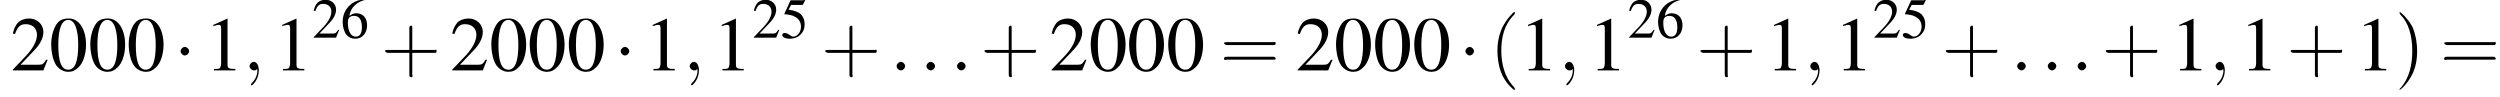
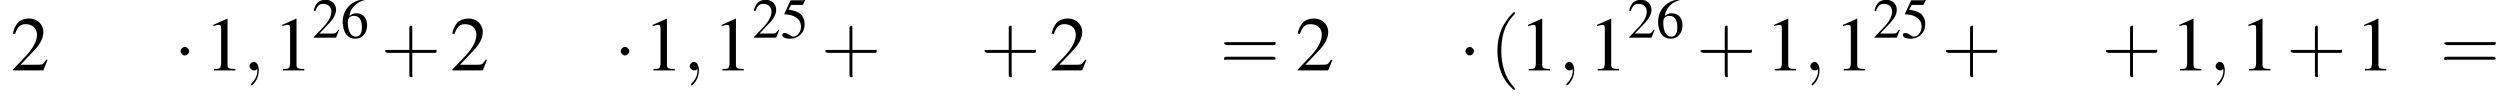
<svg xmlns="http://www.w3.org/2000/svg" xmlns:xlink="http://www.w3.org/1999/xlink" height="13.6pt" version="1.1" viewBox="60.8 83.4 351.6 13.6" width="351.6pt">
  <defs>
-     <path d="M7.2 -2.5C7.3 -2.5 7.5 -2.5 7.5 -2.7S7.3 -2.9 7.2 -2.9H1.3C1.1 -2.9 0.9 -2.9 0.9 -2.7S1.1 -2.5 1.3 -2.5H7.2Z" id="g1-0" />
+     <path d="M7.2 -2.5C7.3 -2.5 7.5 -2.5 7.5 -2.7S7.3 -2.9 7.2 -2.9H1.3C1.1 -2.9 0.9 -2.9 0.9 -2.7H7.2Z" id="g1-0" />
    <path d="M2.1 -2.7C2.1 -3 1.8 -3.3 1.5 -3.3S0.9 -3 0.9 -2.7S1.2 -2.1 1.5 -2.1S2.1 -2.4 2.1 -2.7Z" id="g1-1" />
-     <path d="M2.8 -7.3C2.2 -7.3 1.7 -7.2 1.3 -6.8C0.7 -6.2 0.3 -4.9 0.3 -3.7C0.3 -2.5 0.6 -1.2 1.1 -0.6C1.5 -0.1 2.1 0.2 2.7 0.2C3.3 0.2 3.7 0 4.1 -0.4C4.8 -1 5.2 -2.3 5.2 -3.6C5.2 -5.8 4.2 -7.3 2.8 -7.3ZM2.7 -7.1C3.6 -7.1 4.1 -5.8 4.1 -3.6S3.7 -0.1 2.7 -0.1S1.3 -1.3 1.3 -3.6C1.3 -5.9 1.8 -7.1 2.7 -7.1Z" id="g3-48" />
    <path d="M3.2 -7.3L1.2 -6.4V-6.2C1.3 -6.3 1.5 -6.3 1.5 -6.3C1.7 -6.4 1.9 -6.4 2 -6.4C2.2 -6.4 2.3 -6.3 2.3 -5.9V-1C2.3 -0.7 2.2 -0.4 2.1 -0.3C1.9 -0.2 1.7 -0.2 1.3 -0.2V0H4.3V-0.2C3.4 -0.2 3.2 -0.3 3.2 -0.8V-7.3L3.2 -7.3Z" id="g3-49" />
    <path d="M5.2 -1.5L5 -1.5C4.6 -0.9 4.5 -0.8 4 -0.8H1.4L3.2 -2.7C4.2 -3.7 4.6 -4.6 4.6 -5.4C4.6 -6.5 3.7 -7.3 2.6 -7.3C2 -7.3 1.4 -7.1 1 -6.7C0.7 -6.3 0.5 -6 0.3 -5.2L0.6 -5.1C1 -6.2 1.4 -6.5 2.1 -6.5C3.1 -6.5 3.7 -5.9 3.7 -5C3.7 -4.2 3.2 -3.2 2.3 -2.2L0.3 -0.1V0H4.6L5.2 -1.5Z" id="g3-50" />
    <path d="M2 -6.3H4.1C4.3 -6.3 4.3 -6.4 4.3 -6.4L4.8 -7.4L4.7 -7.5C4.5 -7.2 4.4 -7.2 4.2 -7.2H1.9L0.7 -4.6C0.7 -4.6 0.7 -4.6 0.7 -4.6C0.7 -4.5 0.7 -4.5 0.8 -4.5C1.2 -4.5 1.6 -4.4 2.1 -4.3C3.3 -3.9 3.9 -3.2 3.9 -2.1C3.9 -1.1 3.2 -0.2 2.4 -0.2C2.2 -0.2 2 -0.3 1.6 -0.6C1.3 -0.8 1 -0.9 0.8 -0.9C0.5 -0.9 0.3 -0.8 0.3 -0.5C0.3 -0.1 0.9 0.2 1.7 0.2C2.6 0.2 3.4 -0.1 3.9 -0.7C4.4 -1.2 4.6 -1.8 4.6 -2.6C4.6 -3.4 4.4 -3.9 3.9 -4.5C3.4 -4.9 2.8 -5.2 1.5 -5.4L2 -6.3Z" id="g3-53" />
    <path d="M4.8 -7.4C3.6 -7.3 3 -7.1 2.2 -6.6C1 -5.7 0.4 -4.5 0.4 -3C0.4 -2.1 0.7 -1.1 1.1 -0.6C1.5 -0.1 2.1 0.2 2.8 0.2C4.2 0.2 5.1 -0.9 5.1 -2.4C5.1 -3.8 4.3 -4.7 3 -4.7C2.6 -4.7 2.3 -4.6 1.7 -4.2C1.9 -5.8 3.2 -7 4.9 -7.3L4.8 -7.4ZM2.6 -4.2C3.6 -4.2 4.1 -3.4 4.1 -2C4.1 -0.8 3.7 -0.2 2.9 -0.2C2 -0.2 1.4 -1.2 1.4 -2.9C1.4 -3.4 1.5 -3.7 1.7 -3.9C1.9 -4.1 2.2 -4.2 2.6 -4.2Z" id="g3-54" />
    <use id="g11-50" transform="scale(0.731)" xlink:href="#g3-50" />
    <use id="g11-53" transform="scale(0.731)" xlink:href="#g3-53" />
    <use id="g11-54" transform="scale(0.731)" xlink:href="#g3-54" />
    <path d="M2.6 1.9C2.6 1.9 2.6 1.9 2.5 1.7C1.5 0.7 1.2 -0.8 1.2 -2C1.2 -3.4 1.5 -4.7 2.5 -5.7C2.6 -5.8 2.6 -5.9 2.6 -5.9C2.6 -5.9 2.6 -6 2.5 -6C2.5 -6 1.8 -5.4 1.3 -4.4C0.9 -3.5 0.8 -2.7 0.8 -2C0.8 -1.4 0.9 -0.4 1.3 0.5C1.8 1.5 2.5 2 2.5 2C2.6 2 2.6 2 2.6 1.9Z" id="g12-40" />
-     <path d="M2.3 -2C2.3 -2.6 2.2 -3.6 1.8 -4.5C1.3 -5.4 0.6 -6 0.5 -6C0.5 -6 0.5 -5.9 0.5 -5.9C0.5 -5.9 0.5 -5.8 0.6 -5.7C1.4 -4.9 1.8 -3.6 1.8 -2C1.8 -0.6 1.5 0.8 0.6 1.8C0.5 1.9 0.5 1.9 0.5 1.9C0.5 2 0.5 2 0.5 2C0.6 2 1.3 1.4 1.8 0.4C2.2 -0.4 2.3 -1.3 2.3 -2Z" id="g12-41" />
    <path d="M3.2 -1.8H5.5C5.6 -1.8 5.7 -1.8 5.7 -2S5.6 -2.1 5.5 -2.1H3.2V-4.4C3.2 -4.5 3.2 -4.6 3.1 -4.6S2.9 -4.5 2.9 -4.4V-2.1H0.7C0.6 -2.1 0.4 -2.1 0.4 -2S0.6 -1.8 0.7 -1.8H2.9V0.4C2.9 0.5 2.9 0.7 3.1 0.7S3.2 0.5 3.2 0.4V-1.8Z" id="g12-43" />
    <path d="M5.5 -2.6C5.6 -2.6 5.7 -2.6 5.7 -2.8S5.6 -2.9 5.5 -2.9H0.7C0.6 -2.9 0.4 -2.9 0.4 -2.8S0.6 -2.6 0.7 -2.6H5.5ZM5.5 -1.1C5.6 -1.1 5.7 -1.1 5.7 -1.2S5.6 -1.4 5.5 -1.4H0.7C0.6 -1.4 0.4 -1.4 0.4 -1.2S0.6 -1.1 0.7 -1.1H5.5Z" id="g12-61" />
-     <path d="M2.1 -0.6C2.1 -0.9 1.8 -1.2 1.5 -1.2S0.9 -0.9 0.9 -0.6S1.2 0 1.5 0S2.1 -0.3 2.1 -0.6Z" id="g7-58" />
    <path d="M2.2 0C2.2 -0.7 1.9 -1.2 1.5 -1.2C1.2 -1.2 0.9 -0.9 0.9 -0.6C0.9 -0.3 1.2 0 1.5 0C1.6 0 1.8 0 1.9 -0.1C1.9 -0.2 1.9 -0.2 1.9 -0.2S2 -0.2 2 0C2 0.8 1.6 1.4 1.2 1.8C1.1 1.9 1.1 1.9 1.1 2C1.1 2.1 1.2 2.1 1.2 2.1C1.3 2.1 2.2 1.3 2.2 0Z" id="g7-59" />
    <use id="g15-48" xlink:href="#g3-48" />
    <use id="g15-49" xlink:href="#g3-49" />
    <use id="g15-50" xlink:href="#g3-50" />
    <use id="g16-40" transform="scale(1.369)" xlink:href="#g12-40" />
    <use id="g16-41" transform="scale(1.369)" xlink:href="#g12-41" />
    <use id="g16-43" transform="scale(1.369)" xlink:href="#g12-43" />
    <use id="g16-61" transform="scale(1.369)" xlink:href="#g12-61" />
  </defs>
  <g id="page1">
    <use x="62.3" xlink:href="#g15-50" y="93.3" />
    <use x="67.7" xlink:href="#g15-48" y="93.3" />
    <use x="73.2" xlink:href="#g15-48" y="93.3" />
    <use x="78.6" xlink:href="#g15-48" y="93.3" />
    <use x="85.3" xlink:href="#g1-1" y="93.3" />
    <use x="89.6" xlink:href="#g15-49" y="93.3" />
    <use x="95" xlink:href="#g7-59" y="93.3" />
    <use x="99.3" xlink:href="#g15-49" y="93.3" />
    <use x="104.7" xlink:href="#g11-50" y="88.7" />
    <use x="108.7" xlink:href="#g11-54" y="88.7" />
    <use x="114.4" xlink:href="#g16-43" y="93.3" />
    <use x="124.1" xlink:href="#g15-50" y="93.3" />
    <use x="129.6" xlink:href="#g15-48" y="93.3" />
    <use x="135" xlink:href="#g15-48" y="93.3" />
    <use x="140.5" xlink:href="#g15-48" y="93.3" />
    <use x="147.2" xlink:href="#g1-1" y="93.3" />
    <use x="151.4" xlink:href="#g15-49" y="93.3" />
    <use x="156.9" xlink:href="#g7-59" y="93.3" />
    <use x="161.1" xlink:href="#g15-49" y="93.3" />
    <use x="166.6" xlink:href="#g11-50" y="88.7" />
    <use x="170.6" xlink:href="#g11-53" y="88.7" />
    <use x="176.3" xlink:href="#g16-43" y="93.3" />
    <use x="186" xlink:href="#g7-58" y="93.3" />
    <use x="190.2" xlink:href="#g7-58" y="93.3" />
    <use x="194.5" xlink:href="#g7-58" y="93.3" />
    <use x="198.7" xlink:href="#g16-43" y="93.3" />
    <use x="208.4" xlink:href="#g15-50" y="93.3" />
    <use x="213.9" xlink:href="#g15-48" y="93.3" />
    <use x="219.3" xlink:href="#g15-48" y="93.3" />
    <use x="224.8" xlink:href="#g15-48" y="93.3" />
    <use x="232.4" xlink:href="#g16-61" y="93.3" />
    <use x="243" xlink:href="#g15-50" y="93.3" />
    <use x="248.4" xlink:href="#g15-48" y="93.3" />
    <use x="253.9" xlink:href="#g15-48" y="93.3" />
    <use x="259.4" xlink:href="#g15-48" y="93.3" />
    <use x="266" xlink:href="#g1-1" y="93.3" />
    <use x="270.3" xlink:href="#g16-40" y="93.3" />
    <use x="274.5" xlink:href="#g15-49" y="93.3" />
    <use x="280" xlink:href="#g7-59" y="93.3" />
    <use x="284.2" xlink:href="#g15-49" y="93.3" />
    <use x="289.7" xlink:href="#g11-50" y="88.7" />
    <use x="293.7" xlink:href="#g11-54" y="88.7" />
    <use x="299.4" xlink:href="#g16-43" y="93.3" />
    <use x="309.1" xlink:href="#g15-49" y="93.3" />
    <use x="314.5" xlink:href="#g7-59" y="93.3" />
    <use x="318.8" xlink:href="#g15-49" y="93.3" />
    <use x="324.2" xlink:href="#g11-50" y="88.7" />
    <use x="328.2" xlink:href="#g11-53" y="88.7" />
    <use x="333.9" xlink:href="#g16-43" y="93.3" />
    <use x="343.6" xlink:href="#g7-58" y="93.3" />
    <use x="347.9" xlink:href="#g7-58" y="93.3" />
    <use x="352.1" xlink:href="#g7-58" y="93.3" />
    <use x="356.4" xlink:href="#g16-43" y="93.3" />
    <use x="366.1" xlink:href="#g15-49" y="93.3" />
    <use x="371.5" xlink:href="#g7-59" y="93.3" />
    <use x="375.8" xlink:href="#g15-49" y="93.3" />
    <use x="382.4" xlink:href="#g16-43" y="93.3" />
    <use x="392.1" xlink:href="#g15-49" y="93.3" />
    <use x="397.6" xlink:href="#g16-41" y="93.3" />
    <use x="404" xlink:href="#g16-61" y="93.3" />
  </g>
</svg>